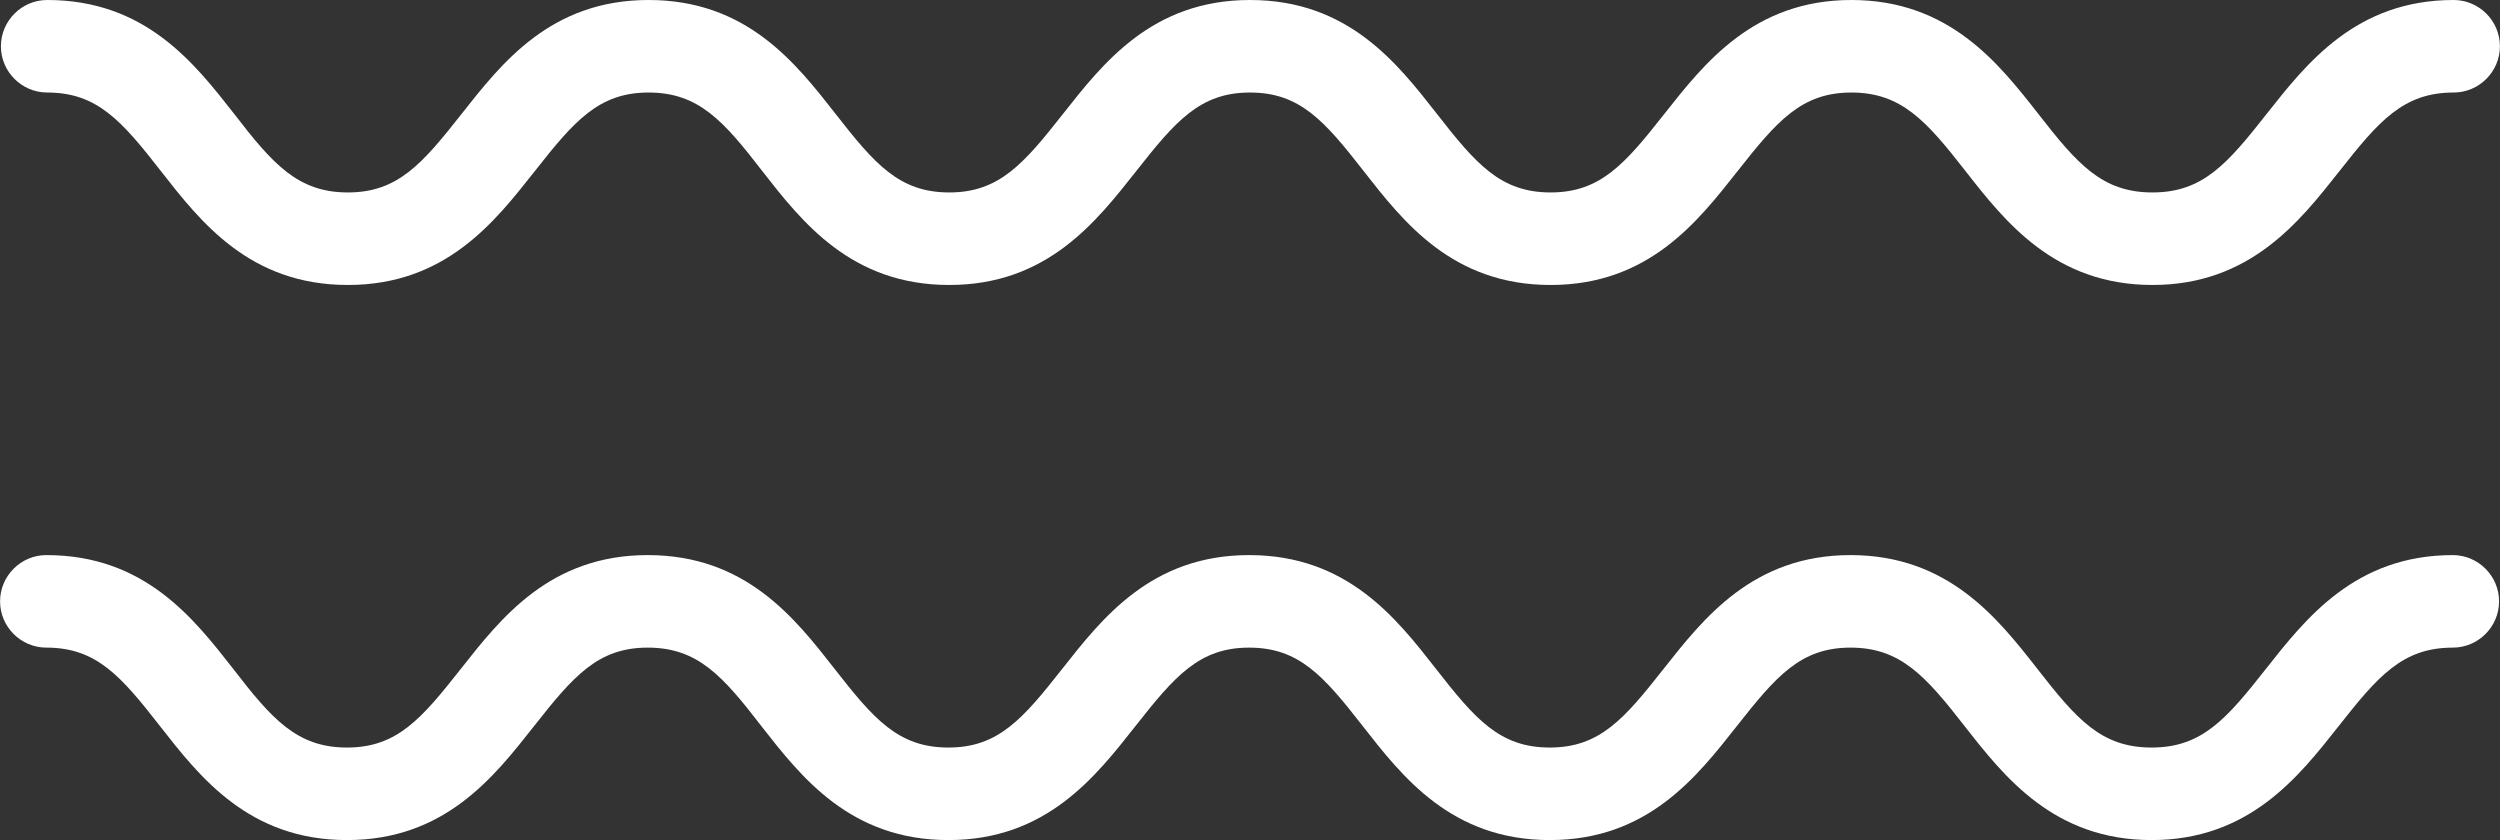
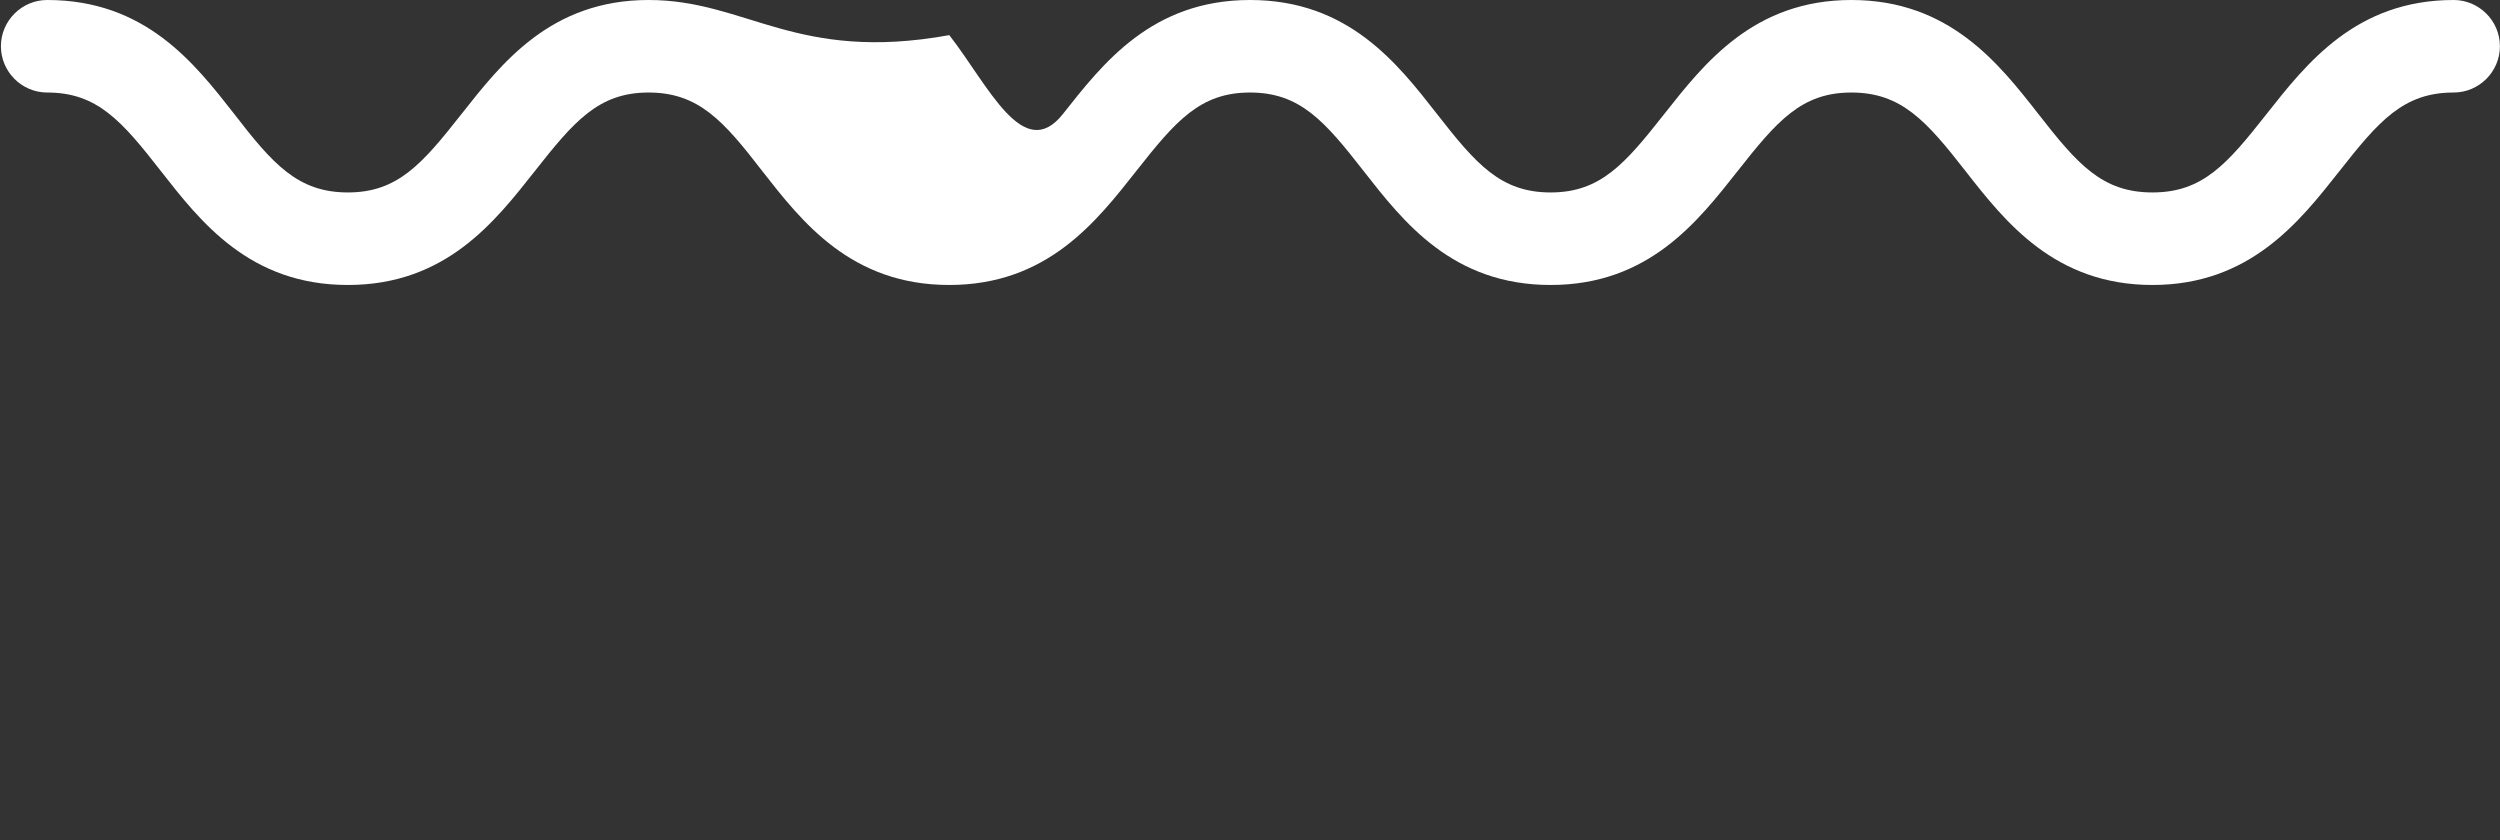
<svg xmlns="http://www.w3.org/2000/svg" id="Layer_1" viewBox="0 0 1013.25 340.48">
  <rect x="0" y="0" width="1013.25" height="340.48" fill="#333333" stroke="none" />
-   <path d="M19.12,37.5c20.25,0,30.19,11.44,46.12,31.88,16.12,20.62,36,46.12,75.75,46.12s59.62-25.69,75.75-46.12c15.94-20.25,25.88-31.88,46.12-31.88s30.38,11.44,46.12,31.88c16.12,20.62,36,46.12,75.75,46.12s59.62-25.69,75.75-46.12c15.94-20.25,25.88-31.88,46.12-31.88s30.19,11.44,46.12,31.88c16.12,20.62,36,46.12,75.75,46.12s59.62-25.69,75.75-46.12c15.94-20.25,25.88-31.88,46.12-31.88s30.38,11.44,46.31,31.88c16.12,20.62,36.19,46.12,75.75,46.12s59.62-25.69,75.75-46.12c15.94-20.25,25.88-31.88,46.31-31.88,10.31,0,18.75-8.44,18.75-18.75s-8.44-18.75-18.75-18.75c-39.56,0-59.62,25.69-75.75,46.12-15.94,20.25-25.88,31.88-46.31,31.88s-30.38-11.44-46.31-31.88c-16.12-20.62-36.19-46.12-75.75-46.12s-59.62,25.69-75.75,46.12c-15.94,20.25-25.88,31.88-46.12,31.88s-30.19-11.44-46.12-31.88C566.25,25.5,546.37,0,506.62,0s-59.62,25.69-75.75,46.12c-15.94,20.25-25.88,31.88-46.12,31.88s-30.19-11.44-46.12-31.88C322.5,25.5,302.62,0,262.87,0s-59.62,25.69-75.75,46.12c-15.94,20.25-25.88,31.88-46.12,31.88s-30.38-11.44-46.12-31.88C78.75,25.5,58.87,0,19.12,0,8.81,0,.37,8.44.37,18.75s8.44,18.75,18.75,18.75h0Z" style="fill: #fff;" />
-   <path d="M994.12,224.98c-39.56,0-59.62,25.69-75.75,46.12-15.94,20.25-25.88,31.88-46.31,31.88s-30.38-11.44-46.31-31.88c-16.12-20.62-36.19-46.12-75.75-46.12s-59.62,25.69-75.75,46.12c-15.94,20.25-25.88,31.88-46.12,31.88s-30.19-11.44-46.12-31.88c-16.12-20.62-36-46.12-75.75-46.12s-59.62,25.69-75.75,46.12c-15.94,20.25-25.88,31.88-46.12,31.88s-30.19-11.44-46.12-31.88c-16.12-20.62-36-46.12-75.75-46.12s-59.62,25.69-75.75,46.12c-15.94,20.25-25.88,31.88-46.12,31.88s-30.38-11.44-46.12-31.88c-16.12-20.62-36-46.12-75.75-46.12-10.31,0-18.75,8.44-18.75,18.75s8.44,18.75,18.75,18.75c20.25,0,30.19,11.44,46.12,31.88,16.12,20.62,36,46.12,75.75,46.12s59.62-25.69,75.75-46.12c15.94-20.25,25.88-31.88,46.12-31.88s30.38,11.44,46.12,31.88c16.12,20.62,36,46.12,75.75,46.12s59.62-25.69,75.75-46.12c15.94-20.25,25.88-31.88,46.12-31.88s30.19,11.44,46.12,31.88c16.12,20.62,36,46.12,75.75,46.12s59.62-25.69,75.75-46.12c15.94-20.25,25.88-31.88,46.12-31.88s30.38,11.44,46.31,31.88c16.12,20.62,36.19,46.12,75.75,46.12s59.62-25.69,75.75-46.12c15.94-20.25,25.88-31.88,46.31-31.88,10.31,0,18.75-8.44,18.75-18.75s-8.44-18.75-18.75-18.75Z" style="fill: #fff;" />
+   <path d="M19.12,37.5c20.25,0,30.19,11.44,46.12,31.88,16.12,20.62,36,46.12,75.75,46.12s59.62-25.69,75.75-46.12c15.94-20.25,25.88-31.88,46.12-31.88s30.38,11.44,46.12,31.88c16.12,20.62,36,46.12,75.75,46.12s59.62-25.69,75.75-46.12c15.94-20.25,25.88-31.88,46.12-31.88s30.19,11.44,46.12,31.88c16.12,20.62,36,46.12,75.75,46.12s59.62-25.69,75.75-46.12c15.94-20.25,25.88-31.88,46.12-31.88s30.38,11.44,46.31,31.88c16.12,20.62,36.19,46.12,75.75,46.12s59.62-25.69,75.75-46.12c15.94-20.25,25.88-31.88,46.31-31.88,10.31,0,18.75-8.44,18.75-18.75s-8.44-18.75-18.75-18.75c-39.56,0-59.62,25.69-75.75,46.12-15.94,20.25-25.88,31.88-46.31,31.88s-30.38-11.44-46.31-31.88c-16.12-20.62-36.19-46.12-75.75-46.12s-59.62,25.69-75.75,46.12c-15.94,20.25-25.88,31.88-46.12,31.88s-30.19-11.44-46.12-31.88C566.25,25.5,546.37,0,506.62,0s-59.62,25.69-75.75,46.12s-30.19-11.44-46.12-31.88C322.5,25.5,302.62,0,262.87,0s-59.62,25.69-75.75,46.12c-15.94,20.25-25.88,31.88-46.12,31.88s-30.38-11.44-46.12-31.88C78.75,25.5,58.87,0,19.12,0,8.81,0,.37,8.44.37,18.75s8.44,18.75,18.75,18.75h0Z" style="fill: #fff;" />
</svg>